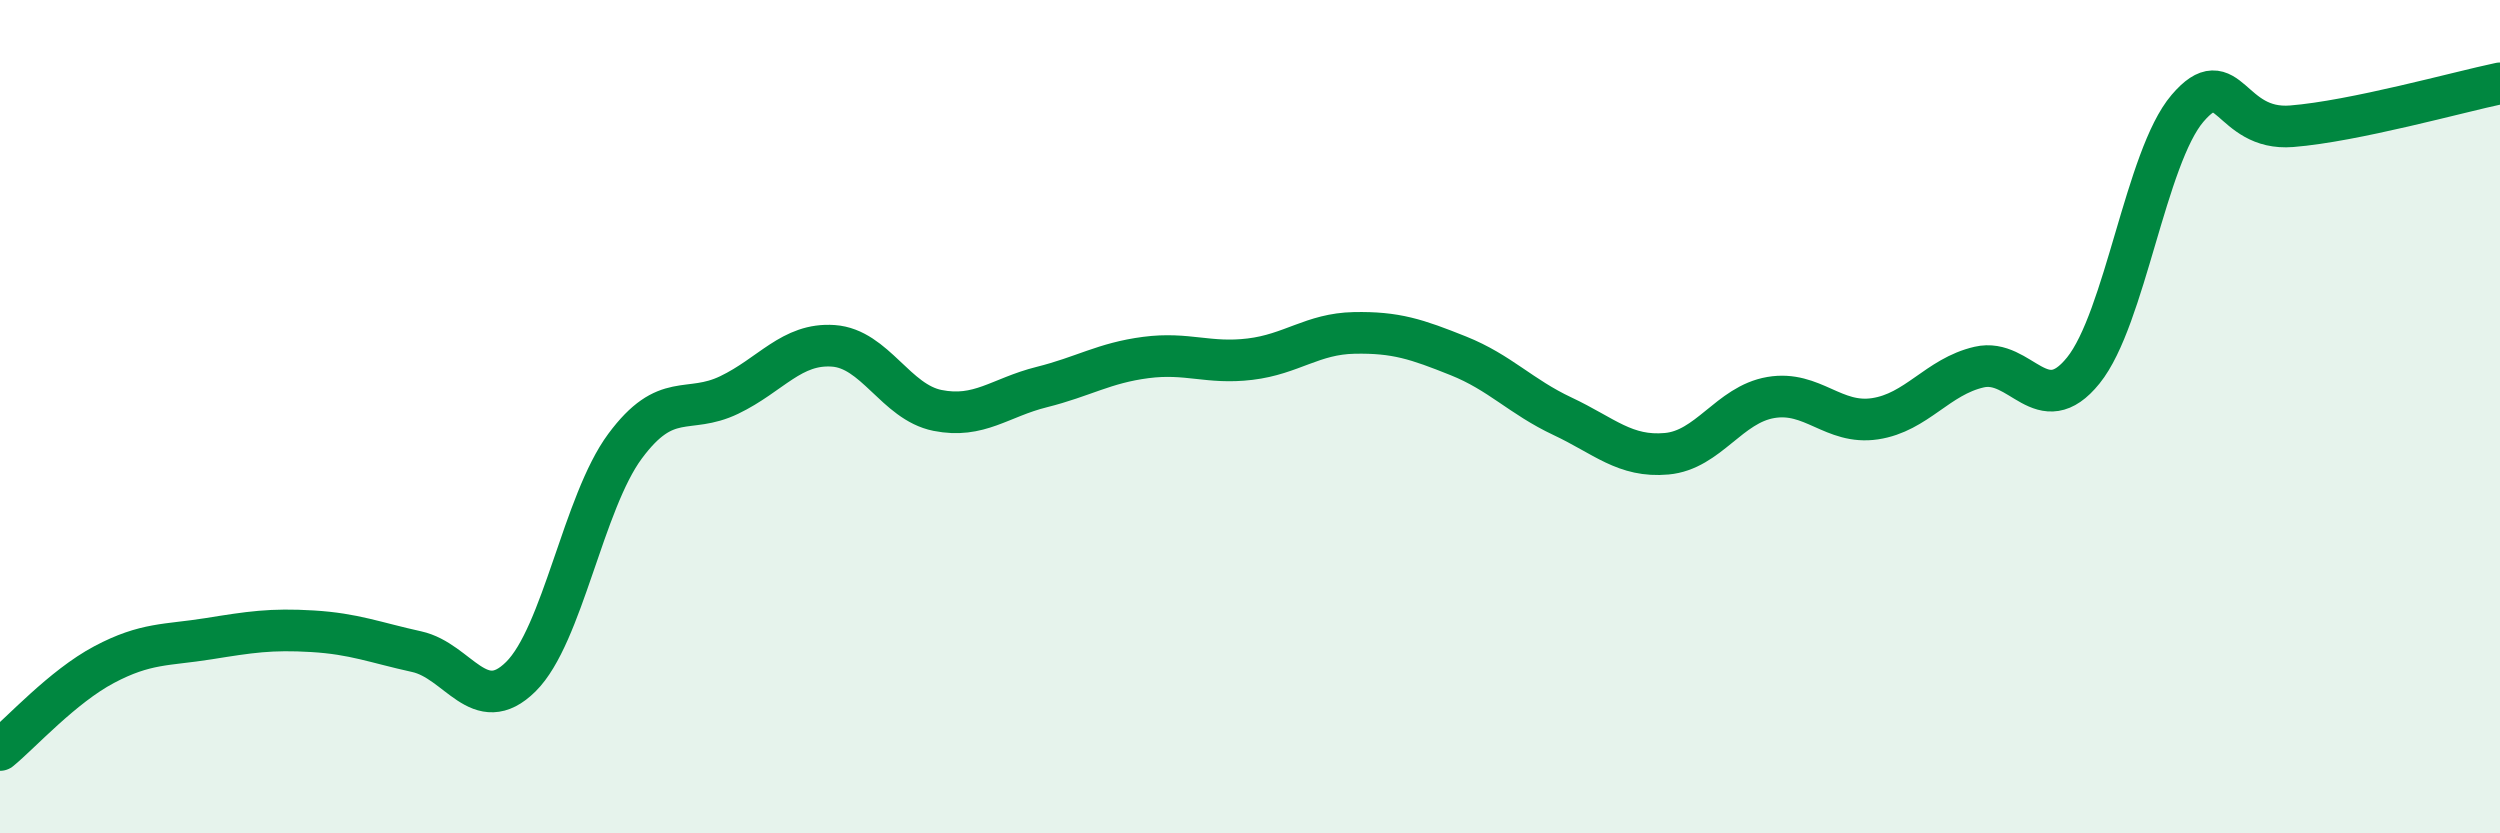
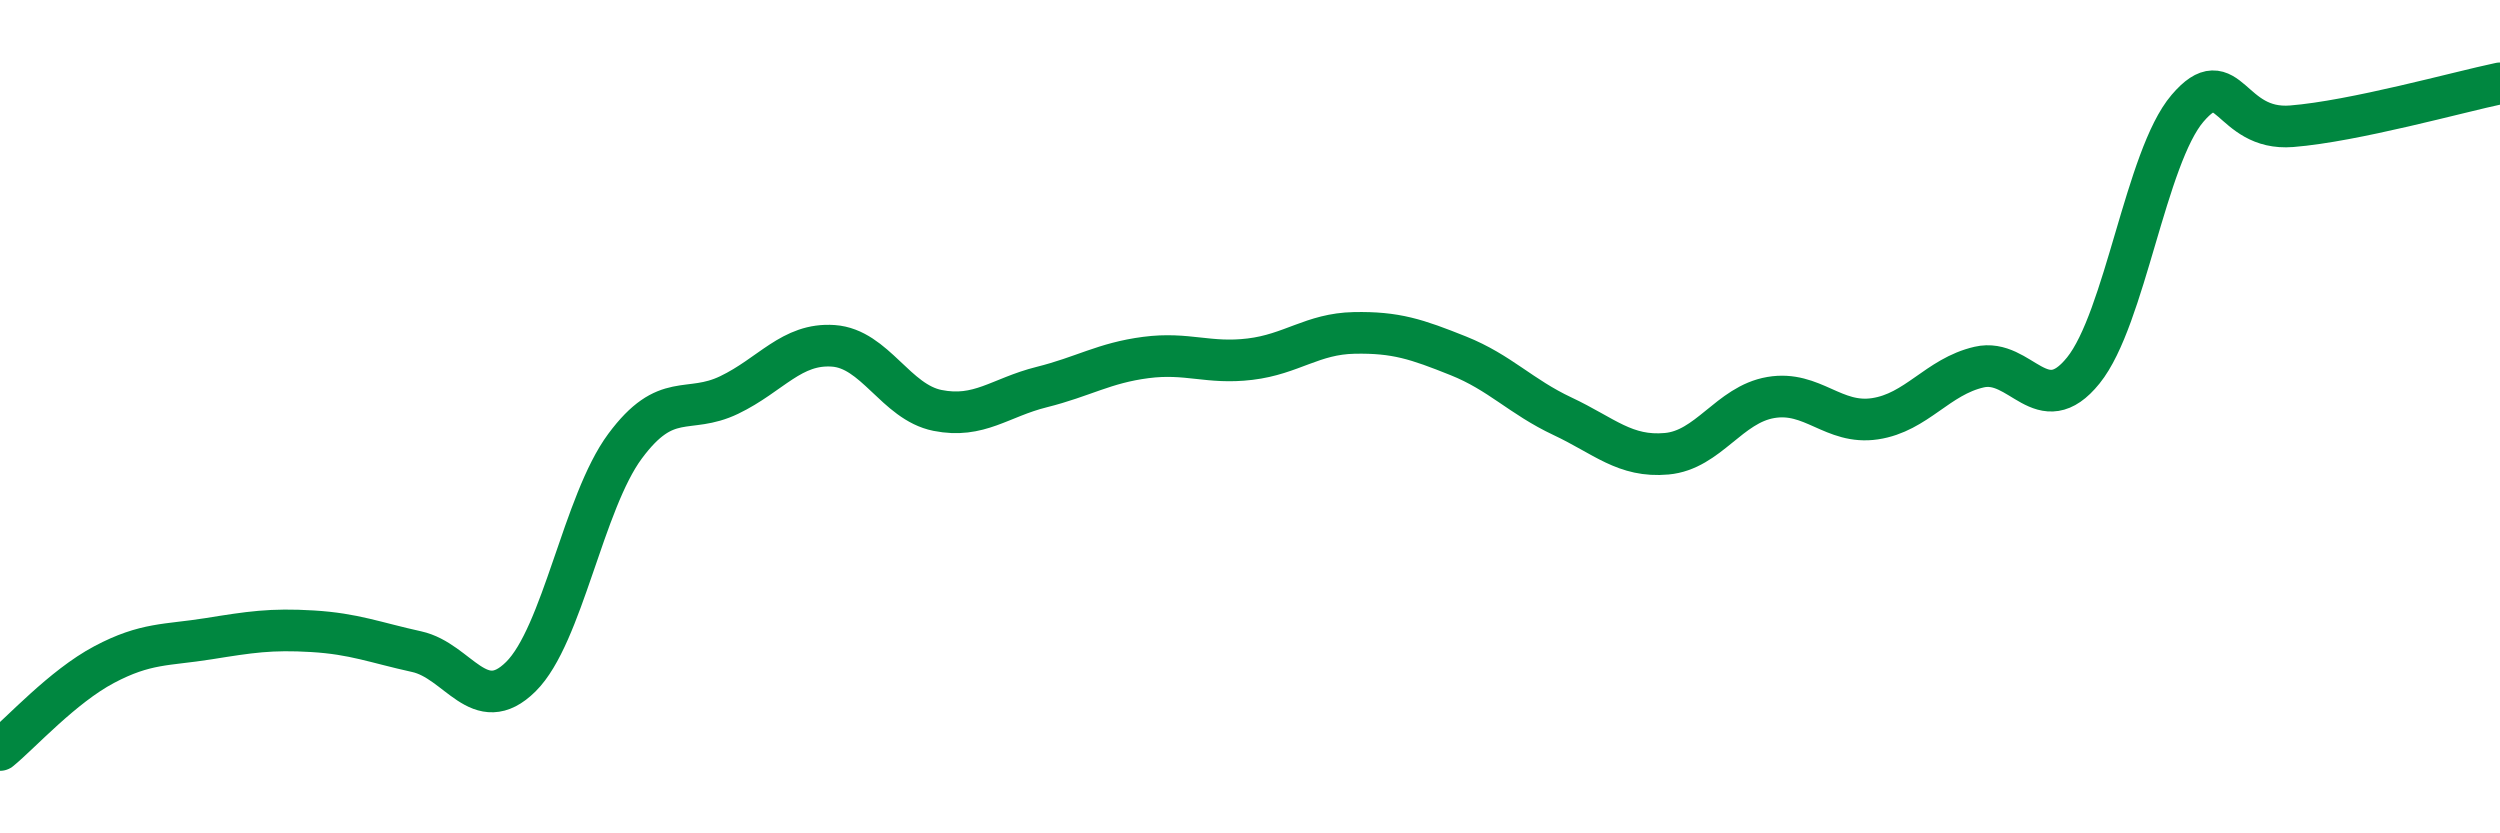
<svg xmlns="http://www.w3.org/2000/svg" width="60" height="20" viewBox="0 0 60 20">
-   <path d="M 0,18 C 0.5,17.59 1.5,16.48 2.5,15.95 C 3.5,15.42 4,15.49 5,15.33 C 6,15.17 6.5,15.09 7.5,15.15 C 8.5,15.21 9,15.42 10,15.64 C 11,15.86 11.5,17.23 12.5,16.24 C 13.5,15.25 14,12.06 15,10.71 C 16,9.36 16.5,9.96 17.5,9.48 C 18.5,9 19,8.23 20,8.3 C 21,8.37 21.5,9.65 22.5,9.85 C 23.5,10.05 24,9.54 25,9.29 C 26,9.04 26.5,8.71 27.5,8.58 C 28.5,8.45 29,8.74 30,8.62 C 31,8.5 31.5,8.01 32.5,7.99 C 33.5,7.97 34,8.14 35,8.54 C 36,8.94 36.5,9.52 37.5,9.99 C 38.5,10.46 39,10.98 40,10.89 C 41,10.8 41.5,9.71 42.5,9.54 C 43.5,9.37 44,10.2 45,10.05 C 46,9.9 46.5,9.04 47.5,8.81 C 48.5,8.58 49,10.13 50,8.89 C 51,7.65 51.5,3.77 52.5,2.6 C 53.5,1.43 53.5,3.15 55,3.03 C 56.5,2.91 59,2.21 60,2L60 20L0 20Z" fill="#008740" opacity="0.1" stroke-linecap="round" stroke-linejoin="round" />
  <path d="M 0,18 C 0.5,17.59 1.5,16.48 2.5,15.95 C 3.5,15.42 4,15.49 5,15.33 C 6,15.17 6.5,15.09 7.5,15.15 C 8.5,15.21 9,15.42 10,15.64 C 11,15.86 11.5,17.23 12.5,16.24 C 13.5,15.25 14,12.06 15,10.71 C 16,9.36 16.5,9.96 17.5,9.48 C 18.5,9 19,8.23 20,8.3 C 21,8.37 21.5,9.65 22.5,9.85 C 23.5,10.05 24,9.54 25,9.29 C 26,9.04 26.5,8.71 27.5,8.58 C 28.5,8.45 29,8.74 30,8.62 C 31,8.5 31.5,8.01 32.5,7.99 C 33.5,7.97 34,8.14 35,8.54 C 36,8.94 36.5,9.52 37.5,9.99 C 38.5,10.46 39,10.98 40,10.89 C 41,10.8 41.5,9.71 42.5,9.54 C 43.5,9.37 44,10.2 45,10.05 C 46,9.9 46.5,9.04 47.5,8.81 C 48.5,8.58 49,10.13 50,8.89 C 51,7.65 51.5,3.77 52.5,2.6 C 53.5,1.43 53.5,3.15 55,3.03 C 56.5,2.91 59,2.21 60,2" stroke="#008740" stroke-width="1" fill="none" stroke-linecap="round" stroke-linejoin="round" />
</svg>